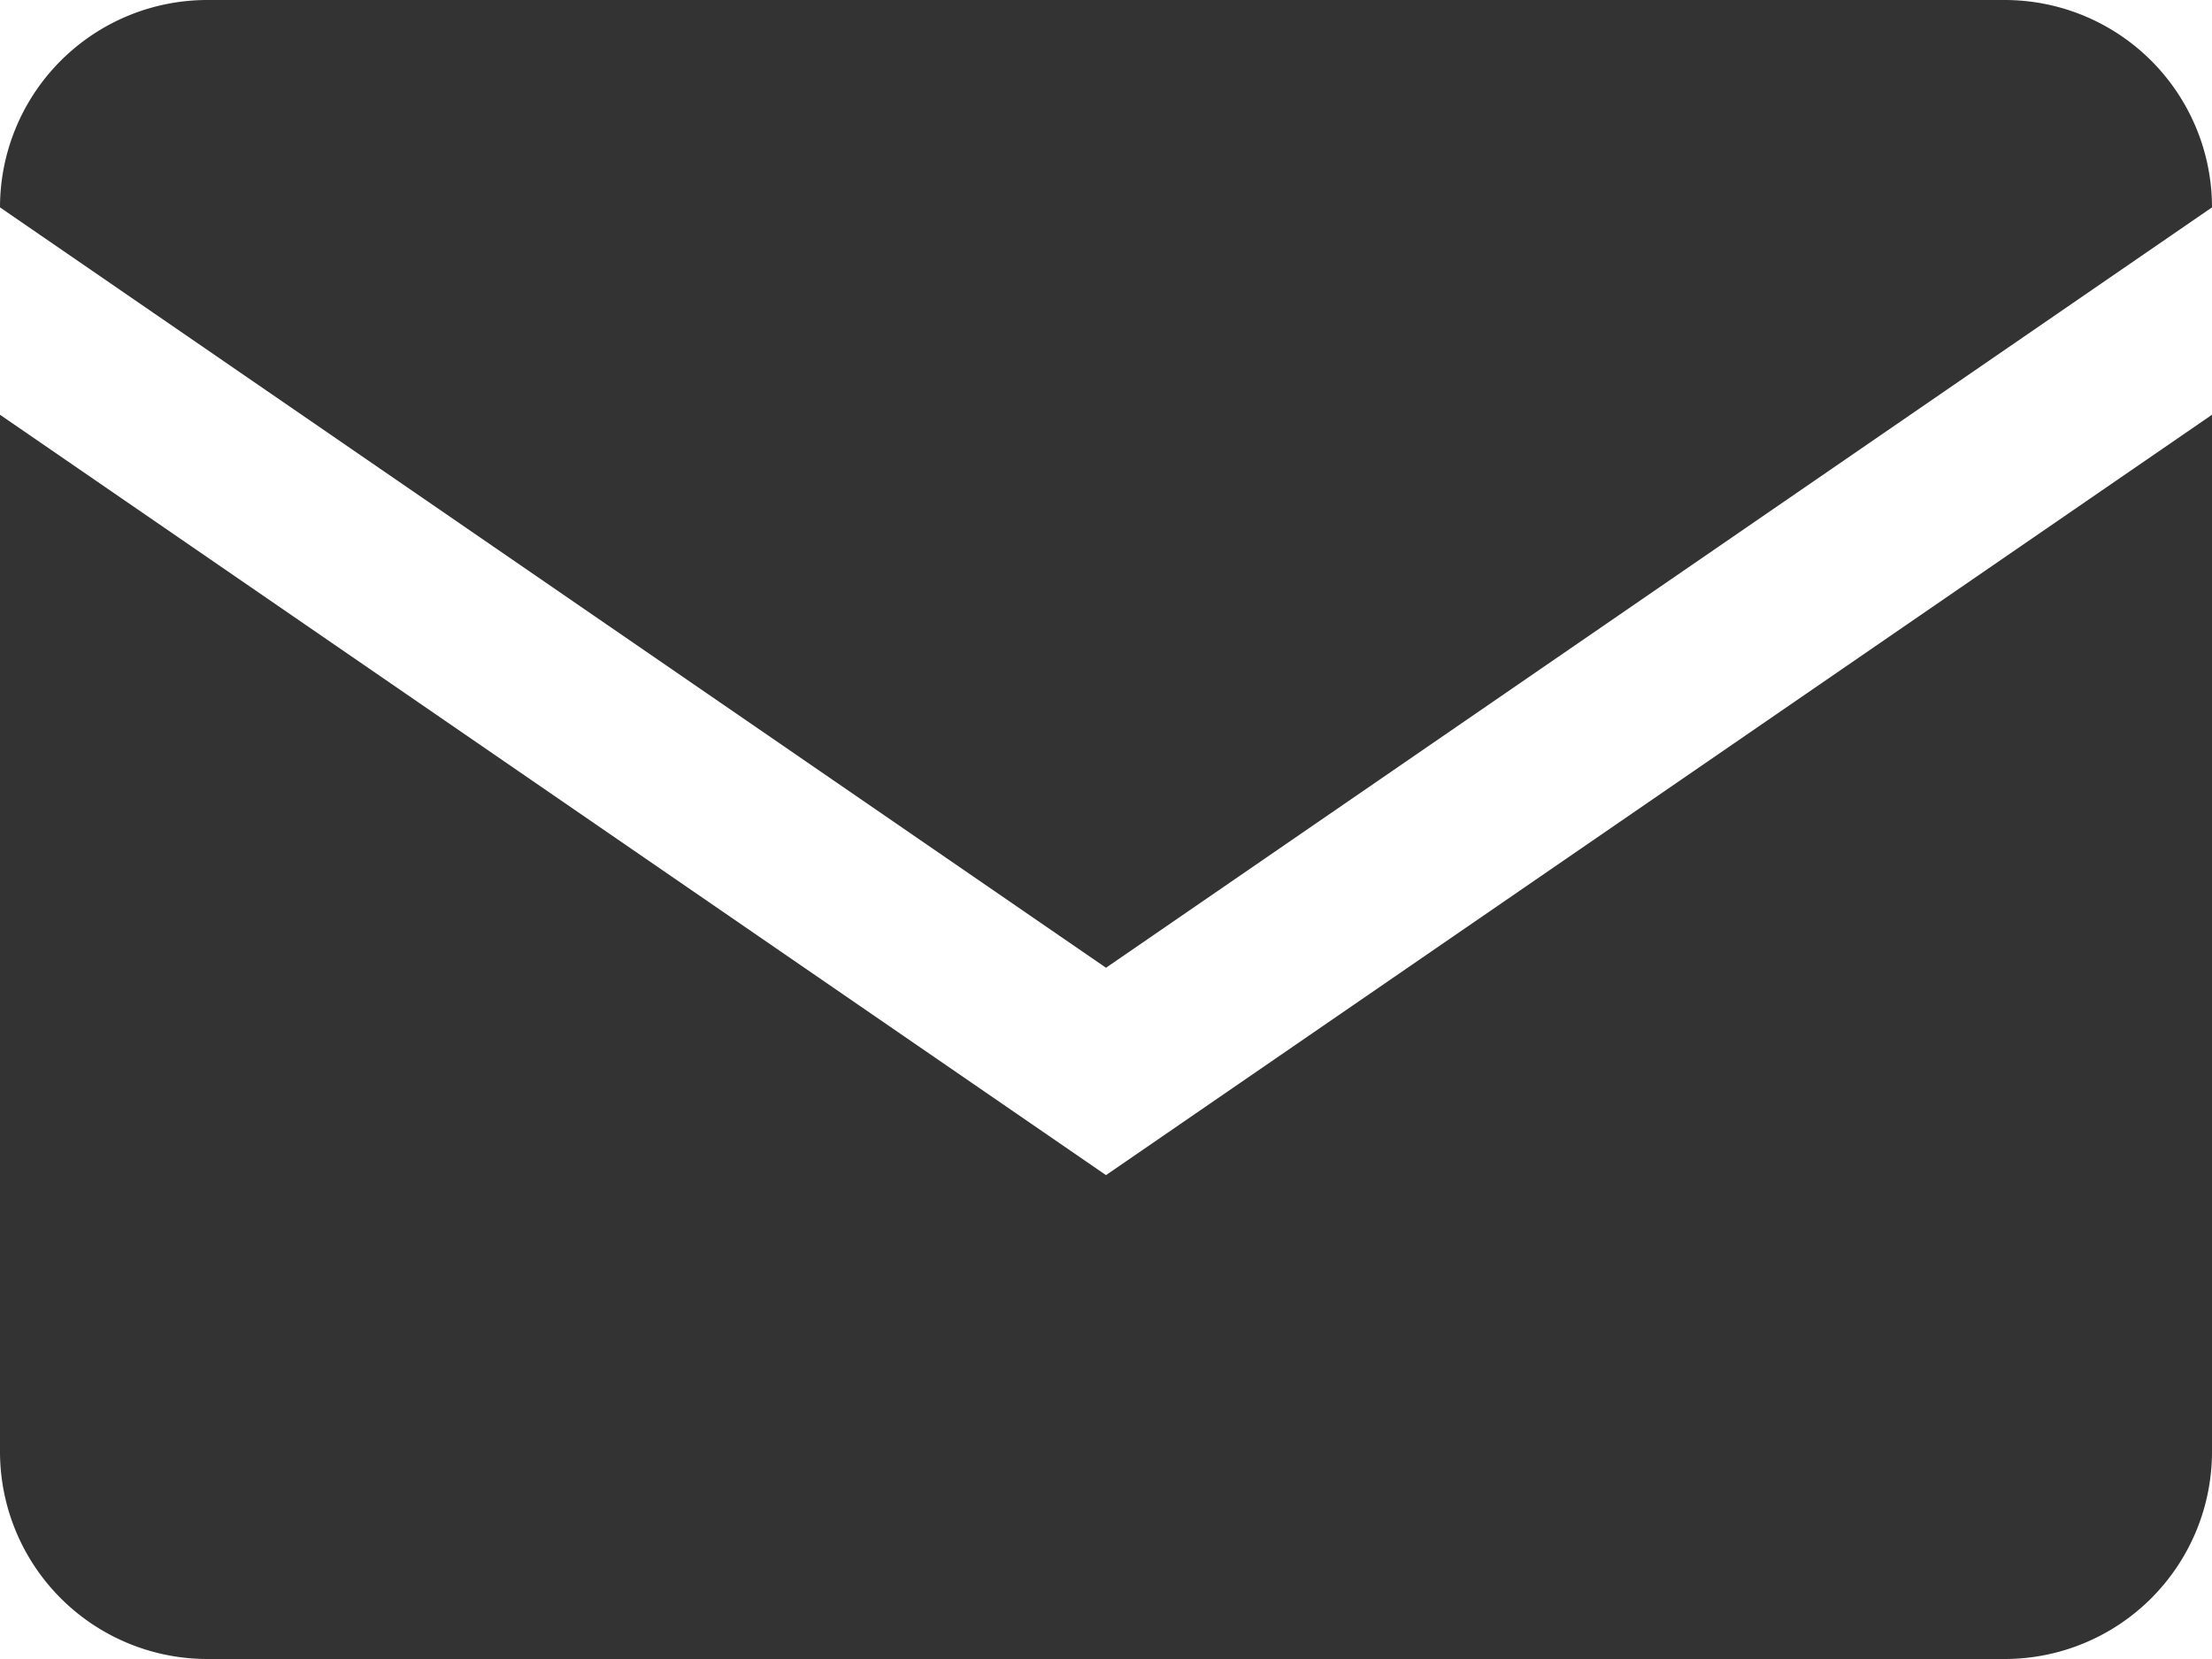
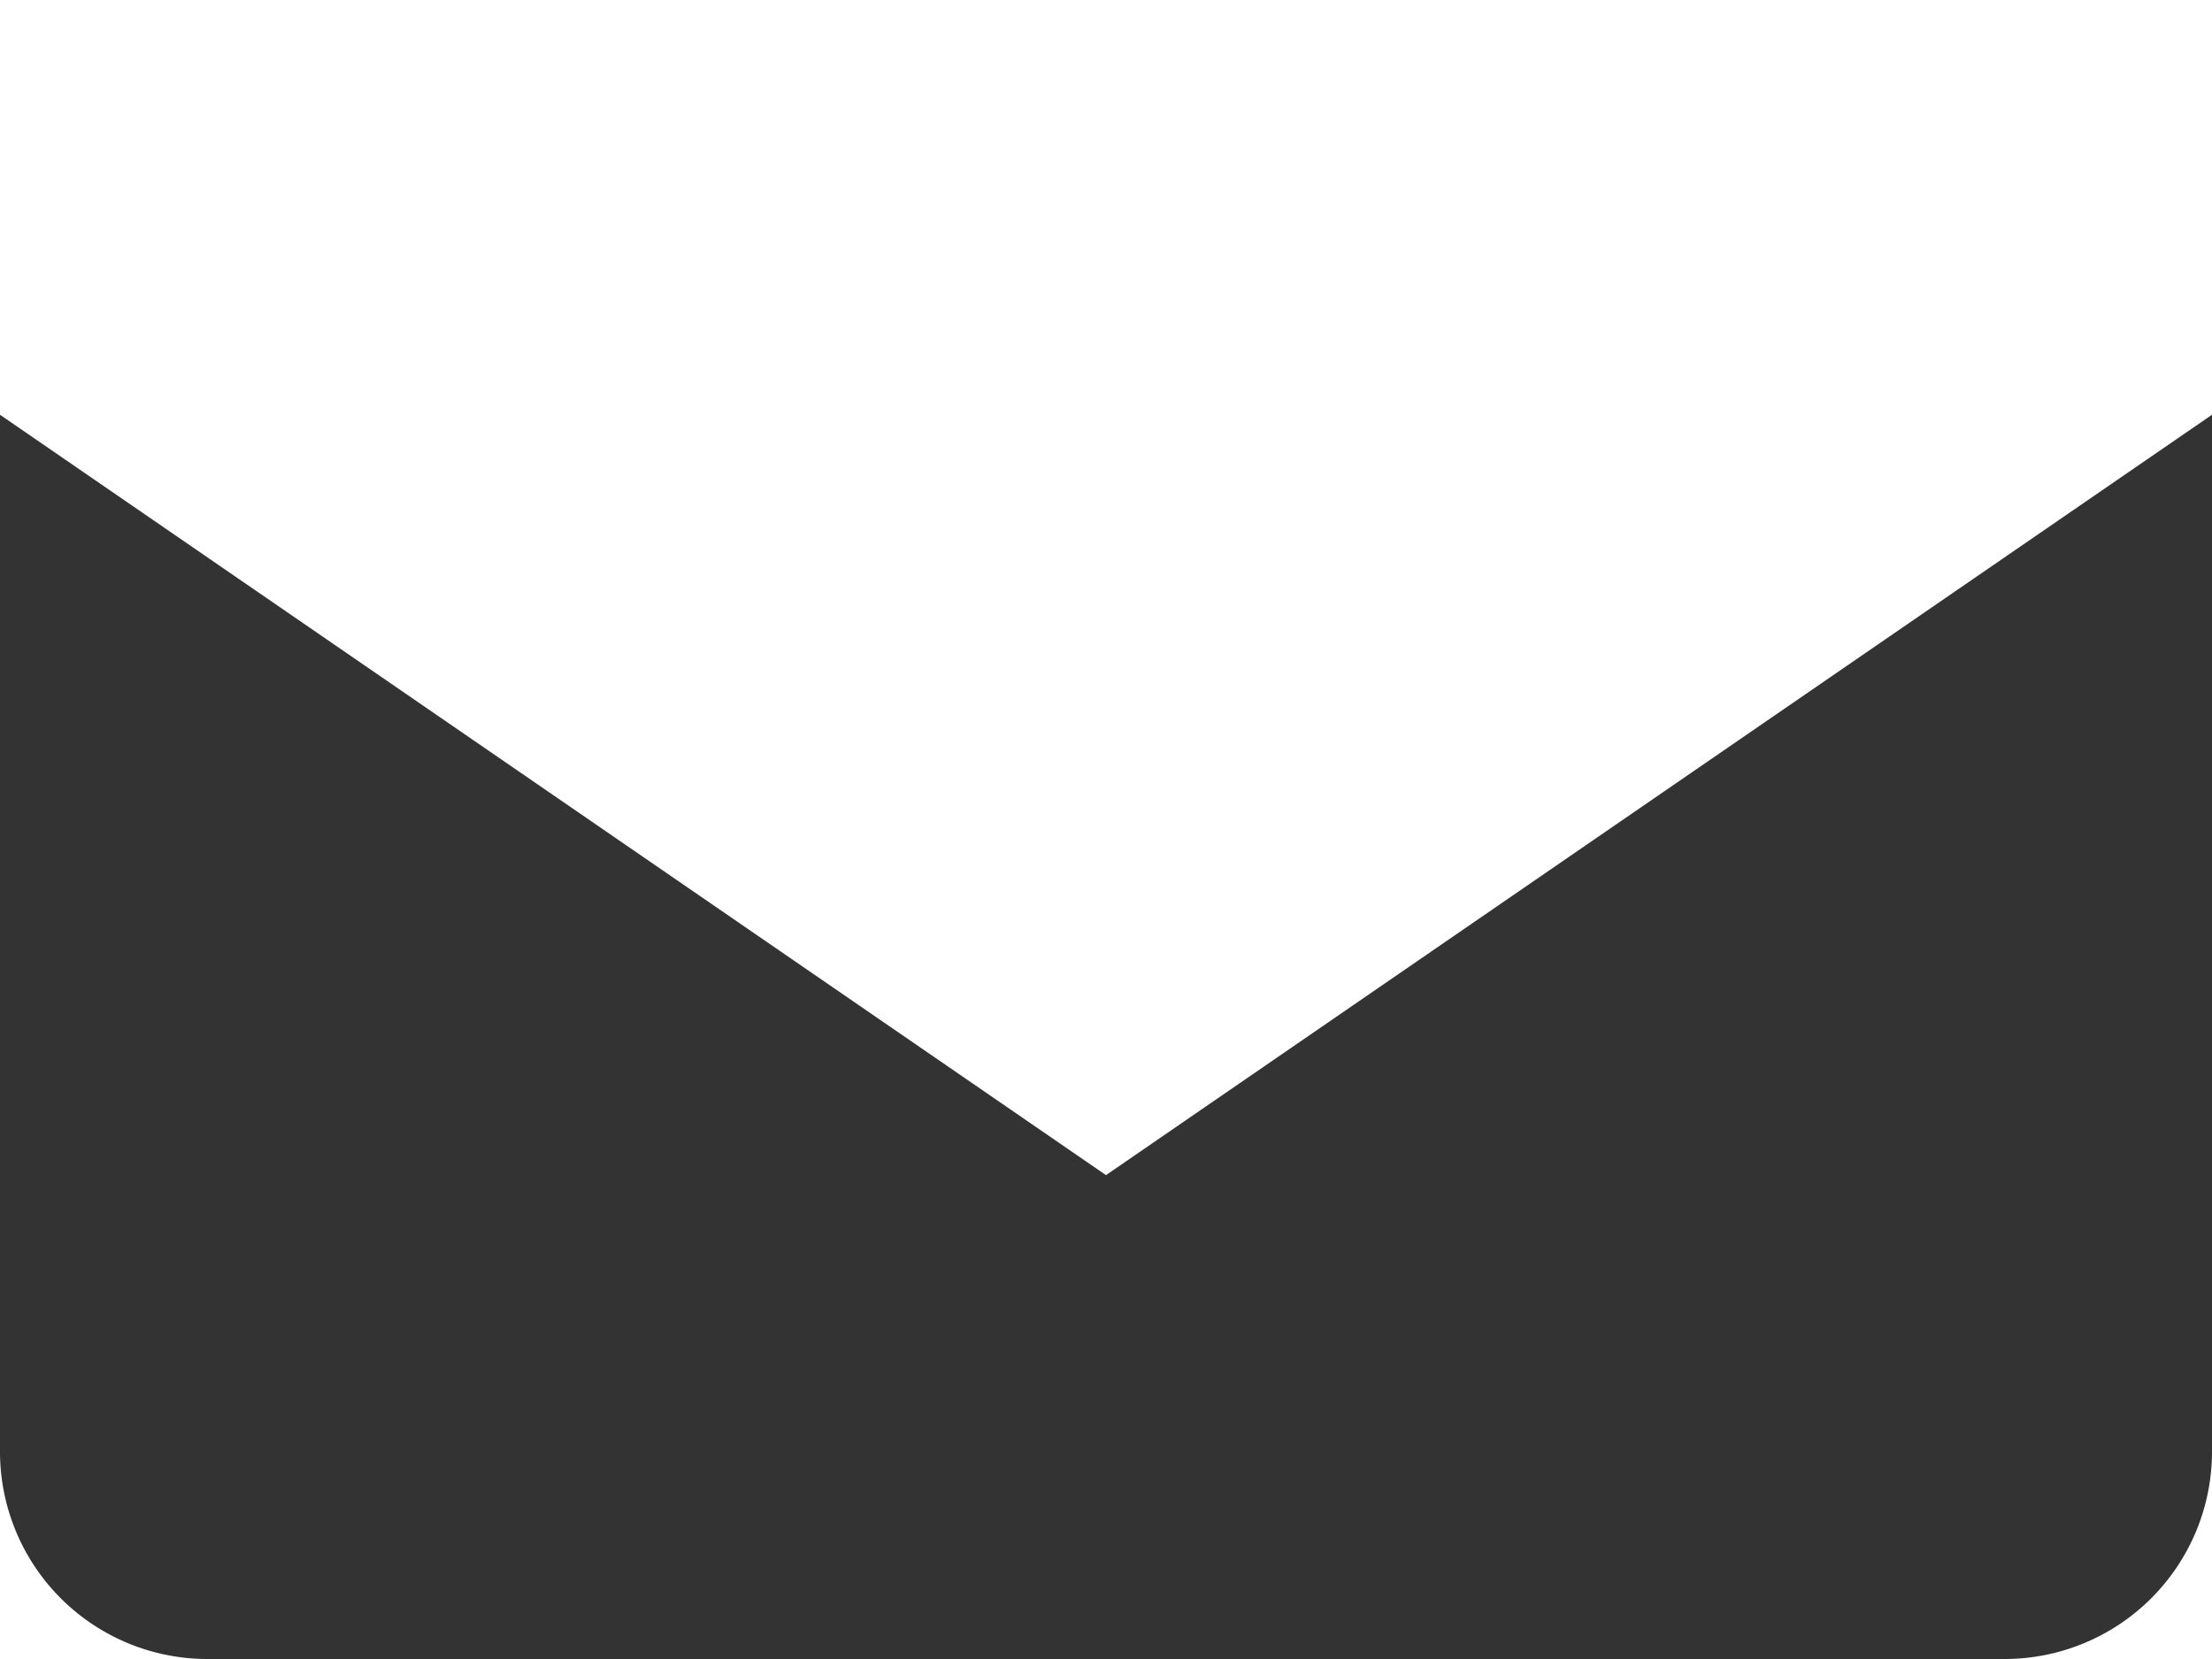
<svg xmlns="http://www.w3.org/2000/svg" height="24" viewBox="0 0 32 24" width="32">
  <g fill="#333" transform="translate(90 -244)">
-     <path d="m-90 247 16 11 16-11a3 3 0 0 0 -3-3h-26a3 3 0 0 0 -3 3z" />
    <path d="m-74 261-16-11v15a3 3 0 0 0 3 3h26a3 3 0 0 0 3-3v-15z" />
  </g>
</svg>